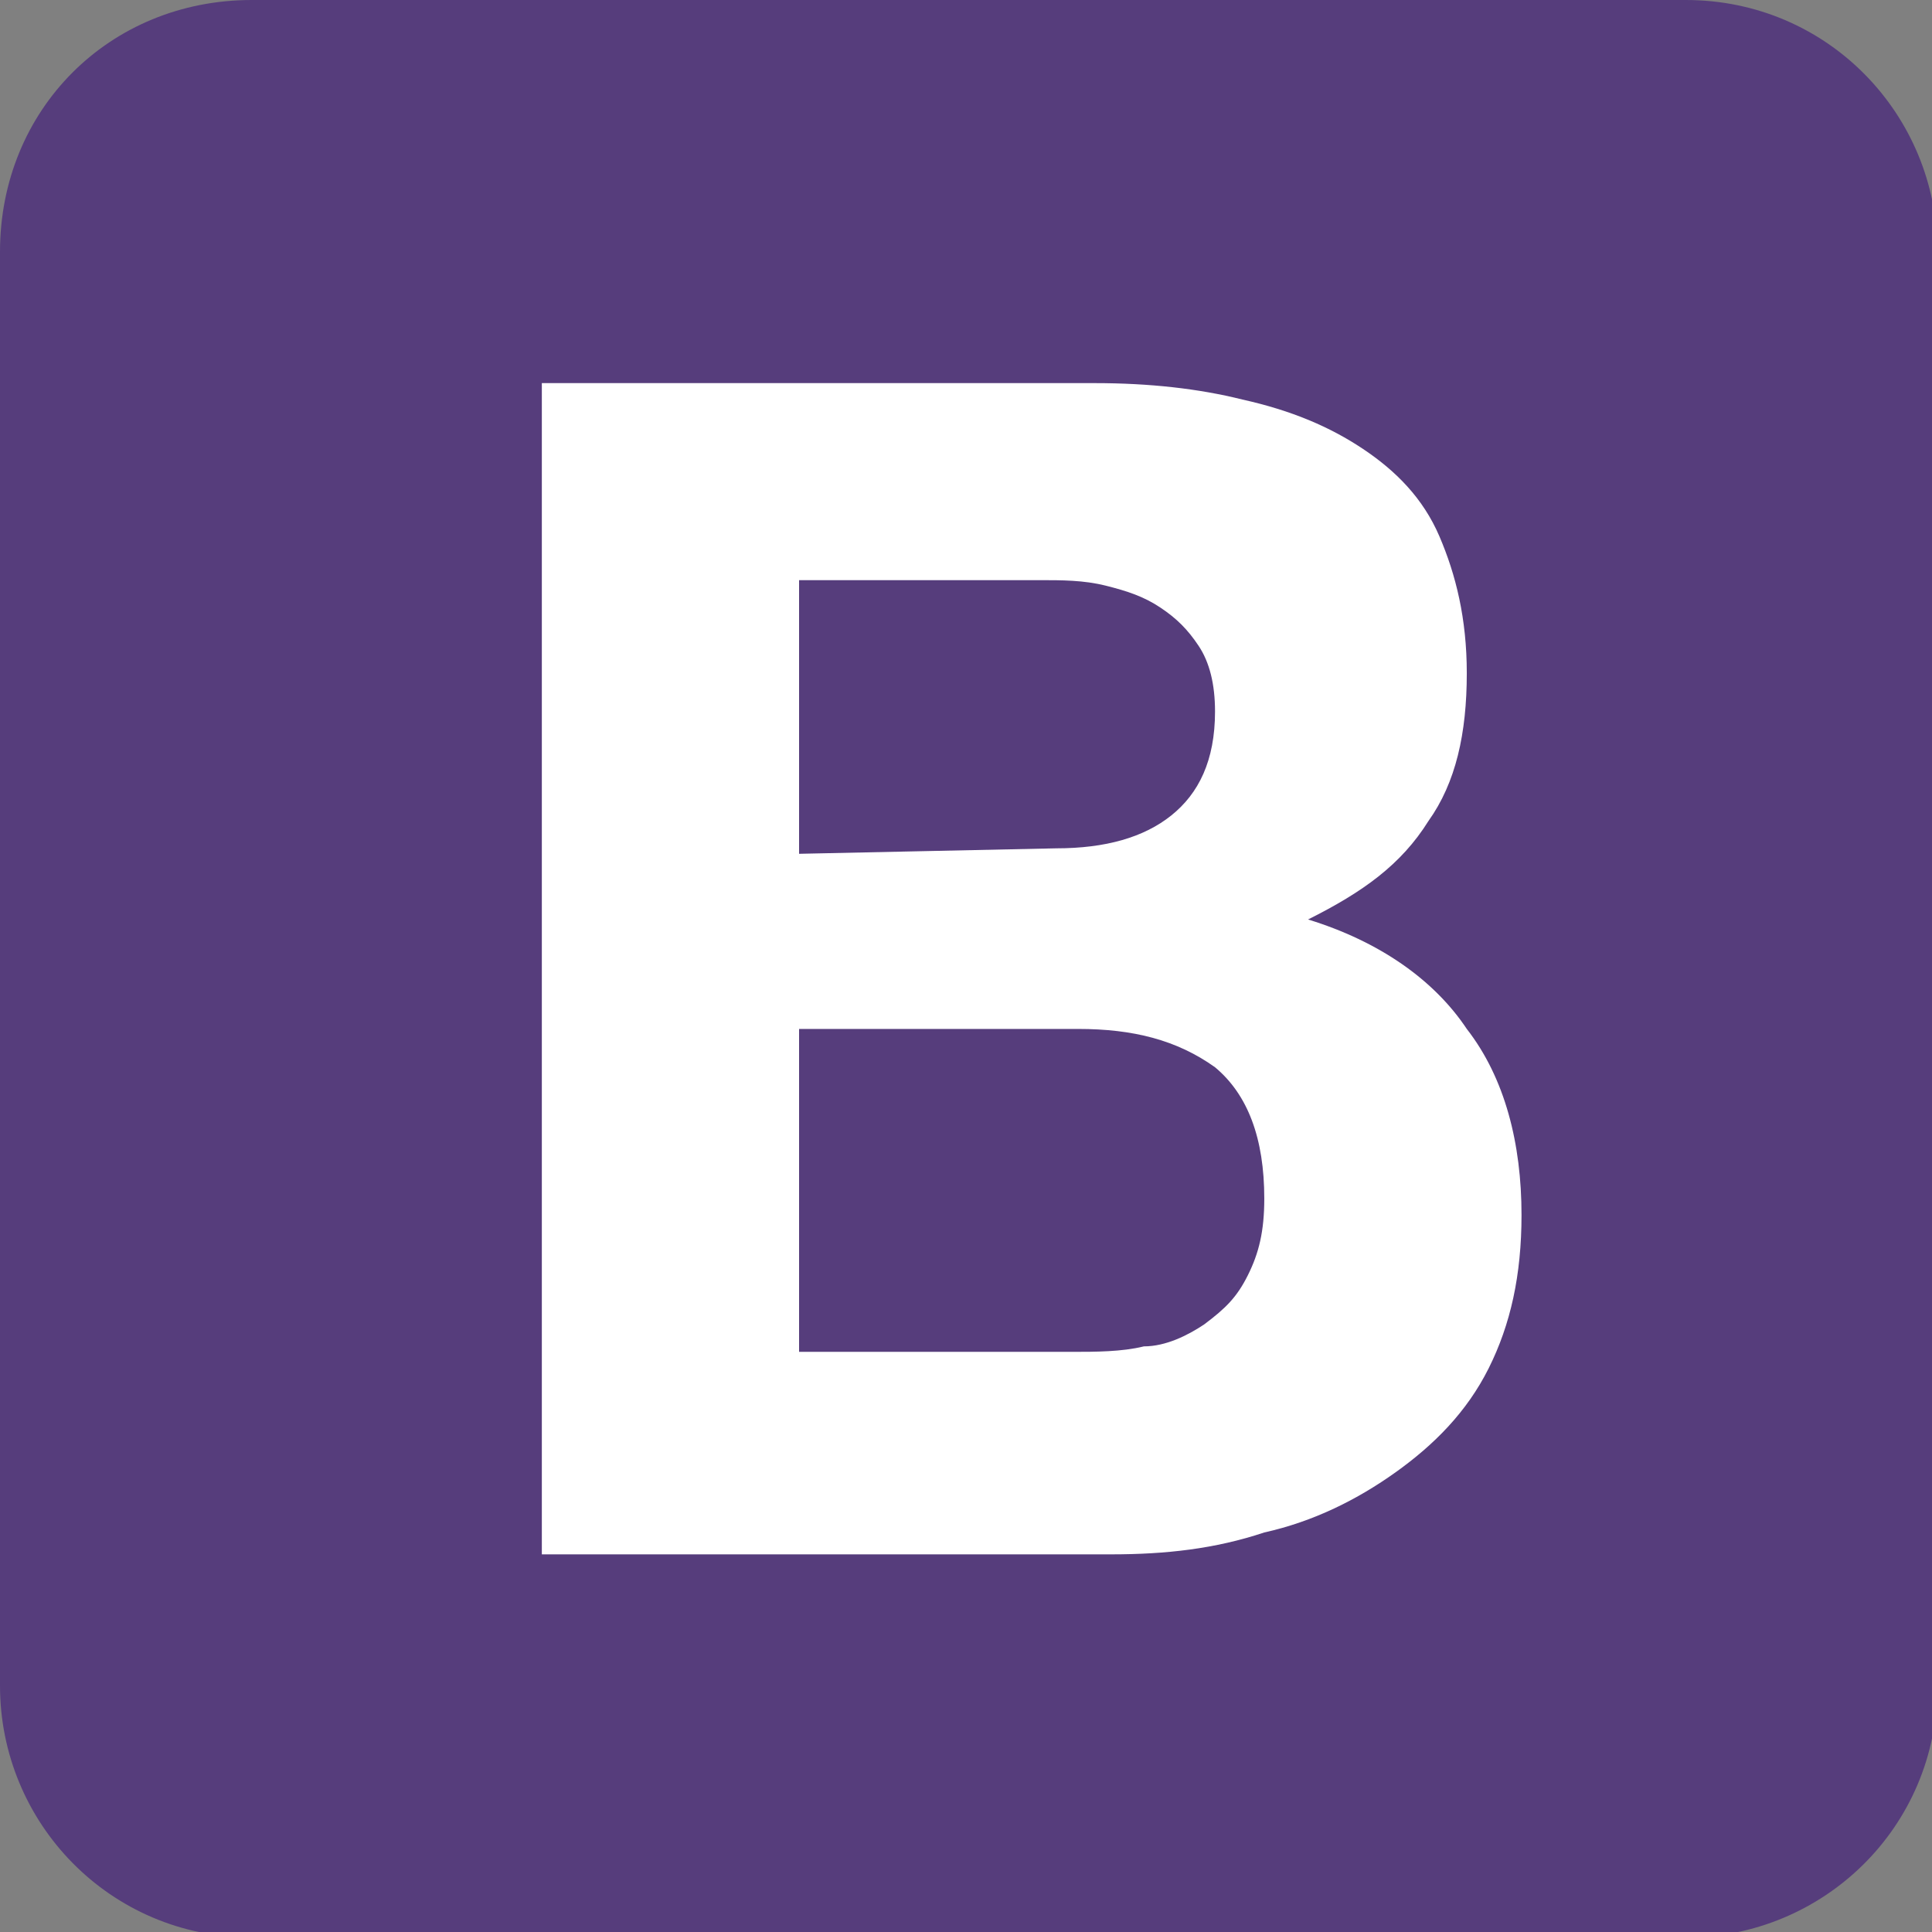
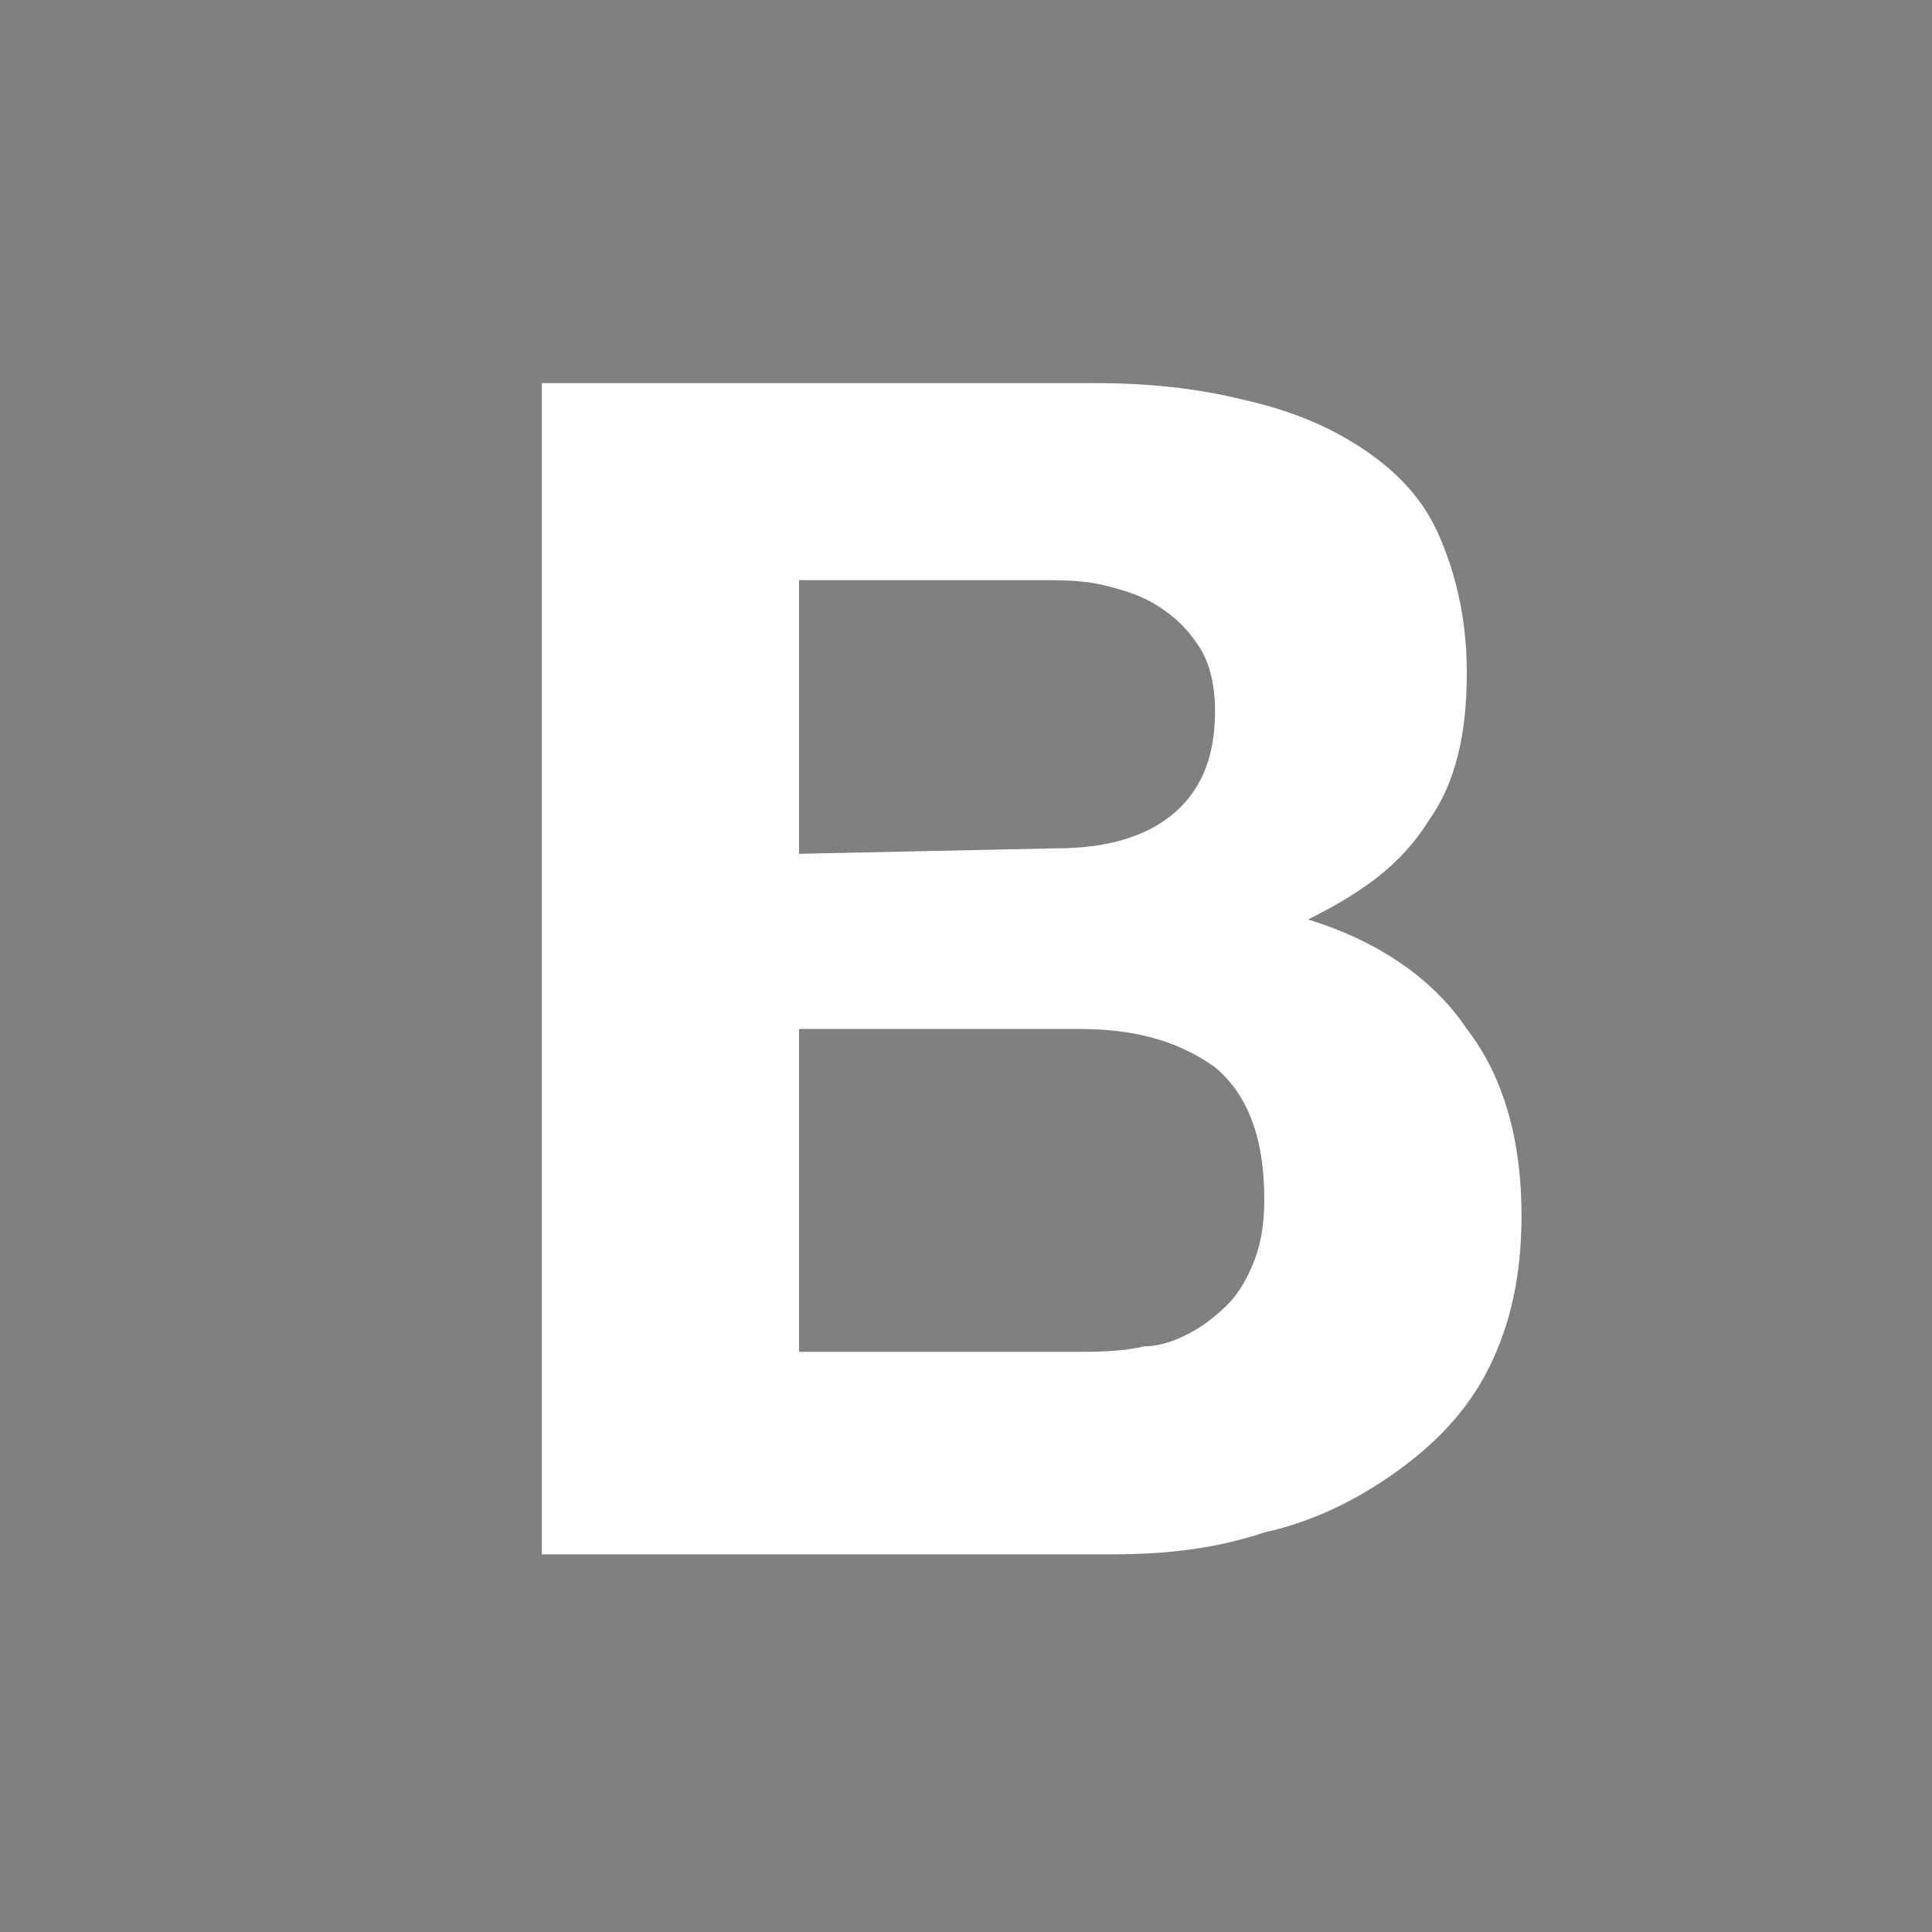
<svg xmlns="http://www.w3.org/2000/svg" version="1.1" id="Layer_1" x="0px" y="0px" viewBox="0 0 35.3 35.3" style="enable-background:new 0 0 35.3 35.3;" xml:space="preserve">
  <rect x="0" y="0" width="35.3" height="35.3" fill="#808080" stroke="none" />
  <style type="text/css">
	.st0{fill:#563D7C;}
	.st1{fill:#FFFFFF;}
</style>
  <g>
-     <path class="st0" d="M0,30.8c0,2.5,2,4.6,4.6,4.6h26.2c2.5,0,4.6-2,4.6-4.6V4.6c0-2.5-2-4.6-4.6-4.6H4.6C2,0,0,2,0,4.6V30.8L0,30.8   z" />
    <path class="st1" d="M14.6,15.6v-5H19c0.4,0,0.8,0,1.2,0.1c0.4,0.1,0.7,0.2,1,0.4s0.5,0.4,0.7,0.7s0.3,0.7,0.3,1.2   c0,0.9-0.3,1.5-0.8,1.9s-1.2,0.6-2.1,0.6L14.6,15.6L14.6,15.6z M9.9,7v21.4h10.4c1,0,1.9-0.1,2.8-0.4c0.9-0.2,1.7-0.6,2.4-1.1   c0.7-0.5,1.3-1.1,1.7-1.9c0.4-0.8,0.6-1.7,0.6-2.8c0-1.3-0.3-2.5-1-3.4c-0.6-0.9-1.6-1.6-2.9-2c1-0.5,1.7-1,2.2-1.8   c0.5-0.7,0.7-1.6,0.7-2.7c0-1-0.2-1.8-0.5-2.5s-0.8-1.2-1.4-1.6c-0.6-0.4-1.3-0.7-2.2-0.9C21.9,7.1,21,7,20,7H9.9L9.9,7z    M14.6,24.7v-5.9h5.1c1,0,1.8,0.2,2.5,0.7c0.6,0.5,0.9,1.3,0.9,2.4c0,0.6-0.1,1-0.3,1.4c-0.2,0.4-0.4,0.6-0.8,0.9   c-0.3,0.2-0.7,0.4-1.1,0.4c-0.4,0.1-0.9,0.1-1.3,0.1H14.6L14.6,24.7z" />
  </g>
</svg>